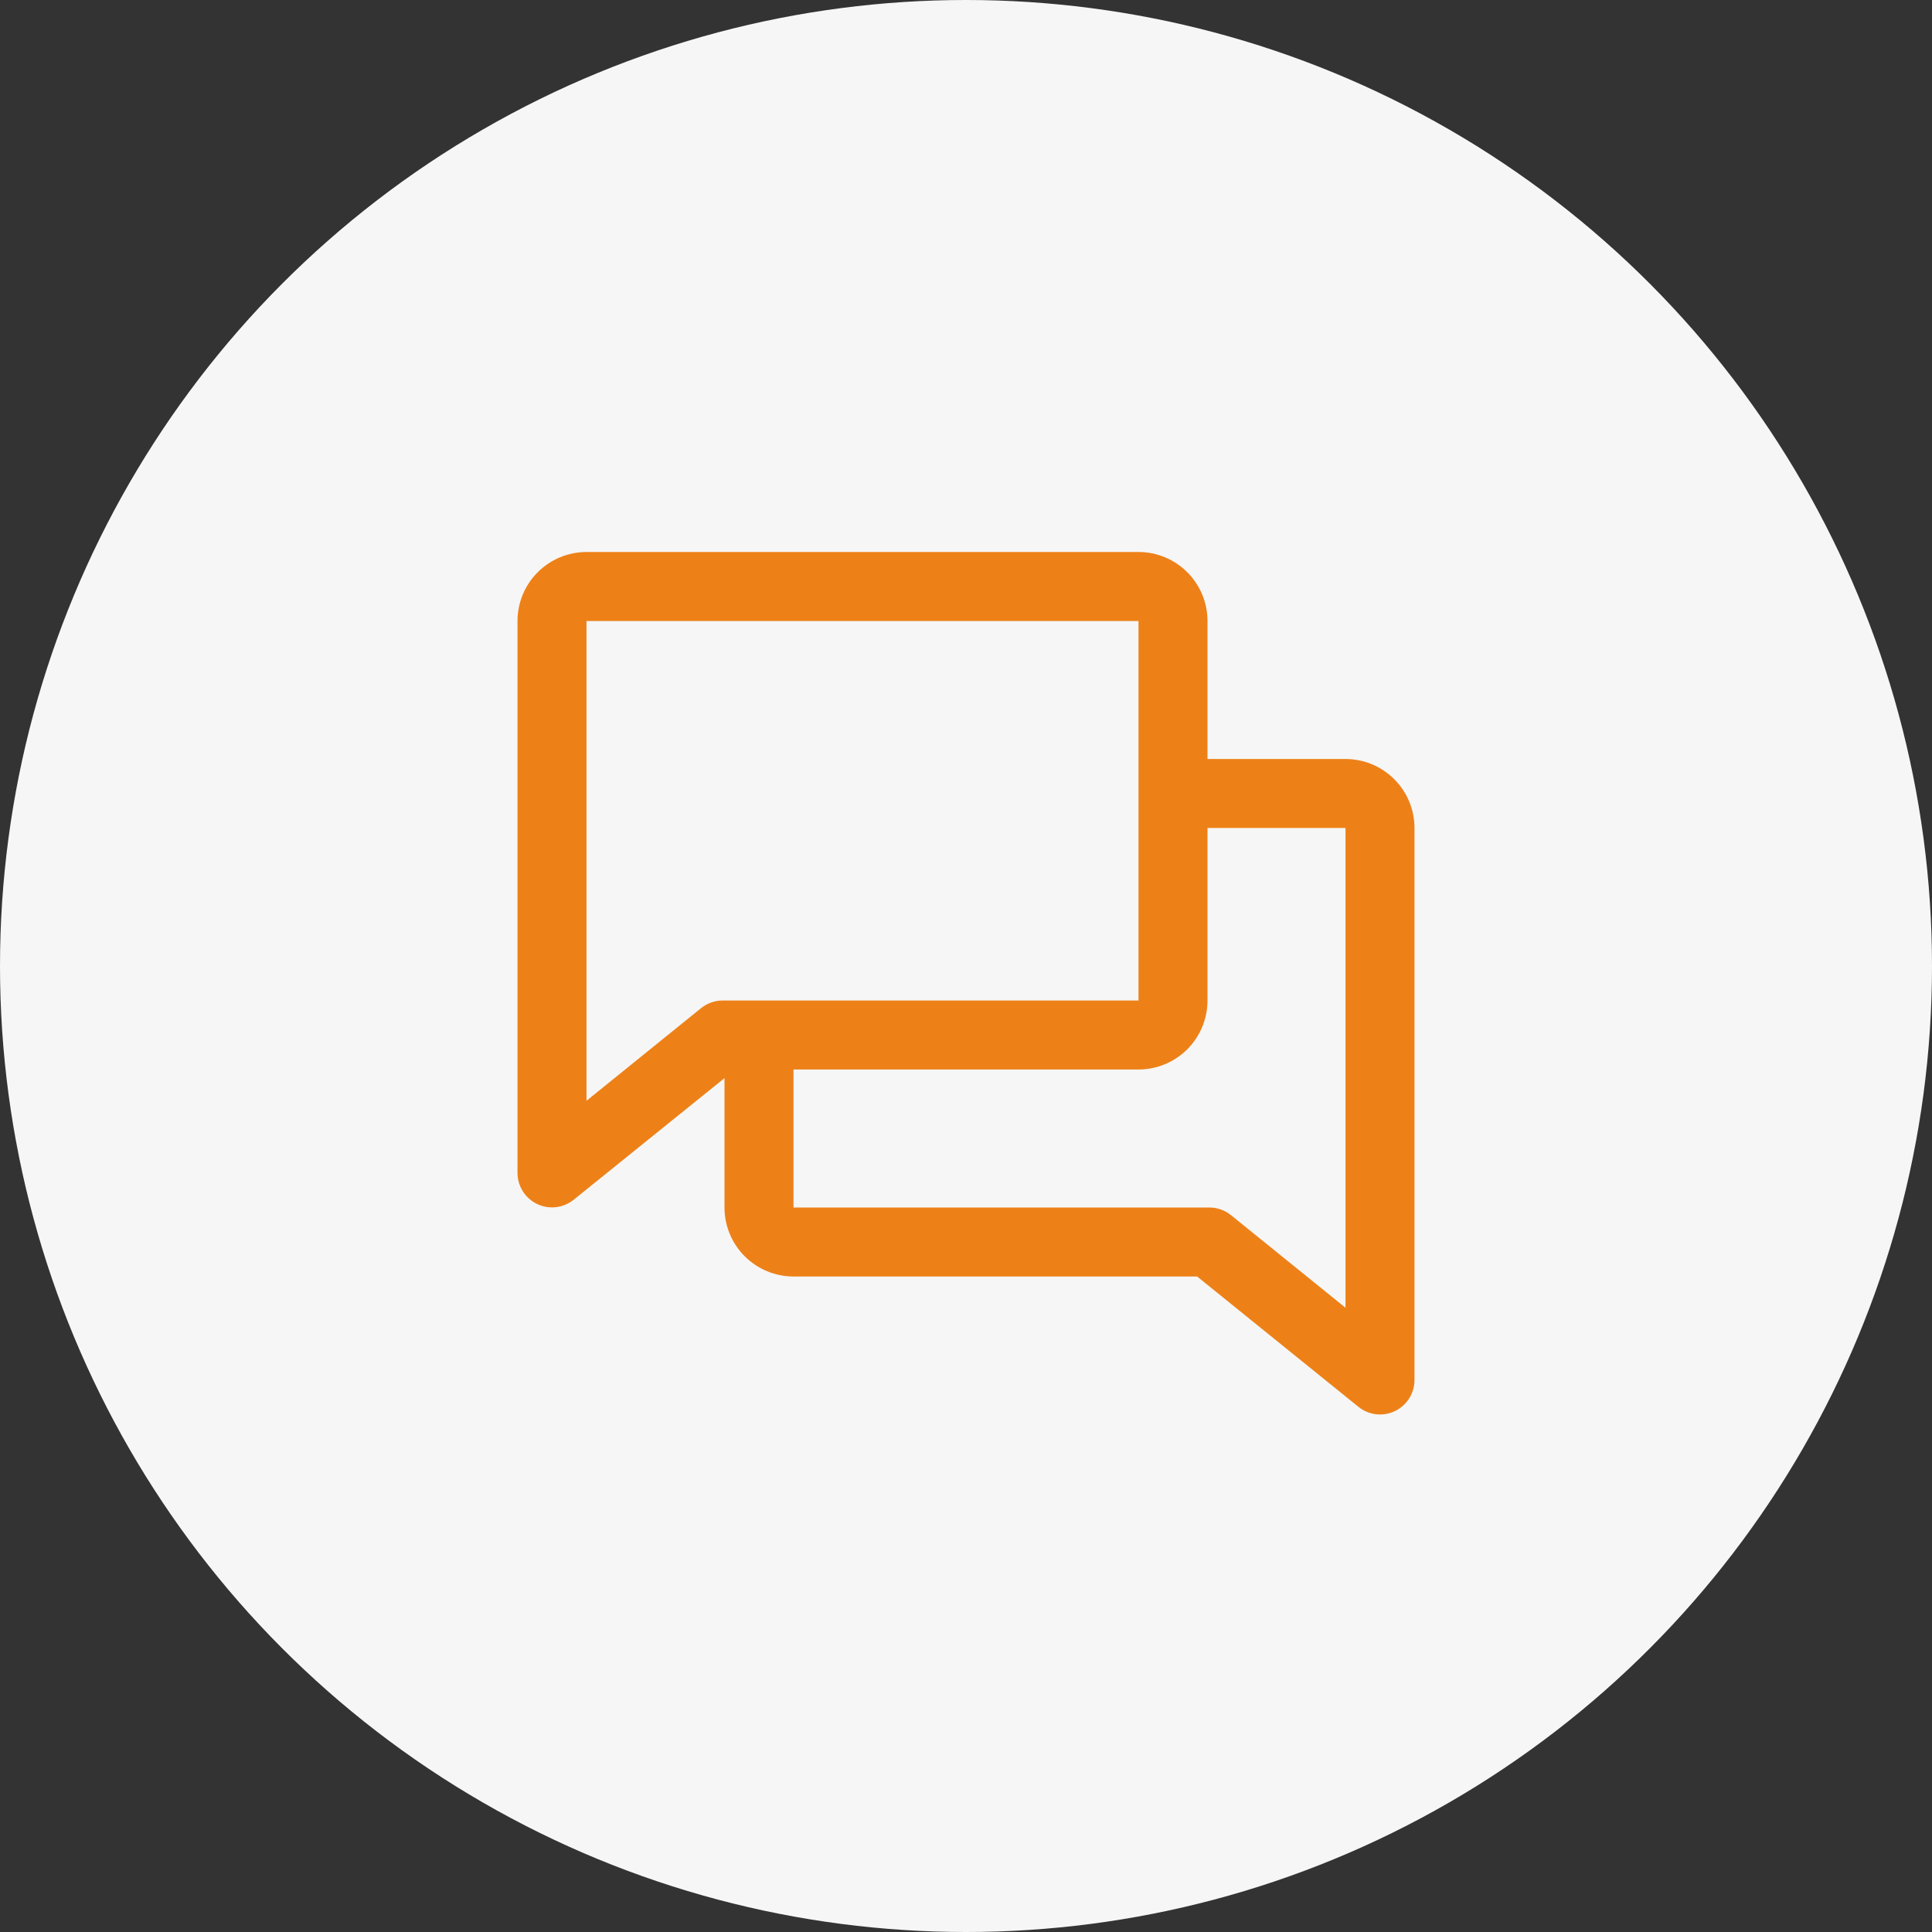
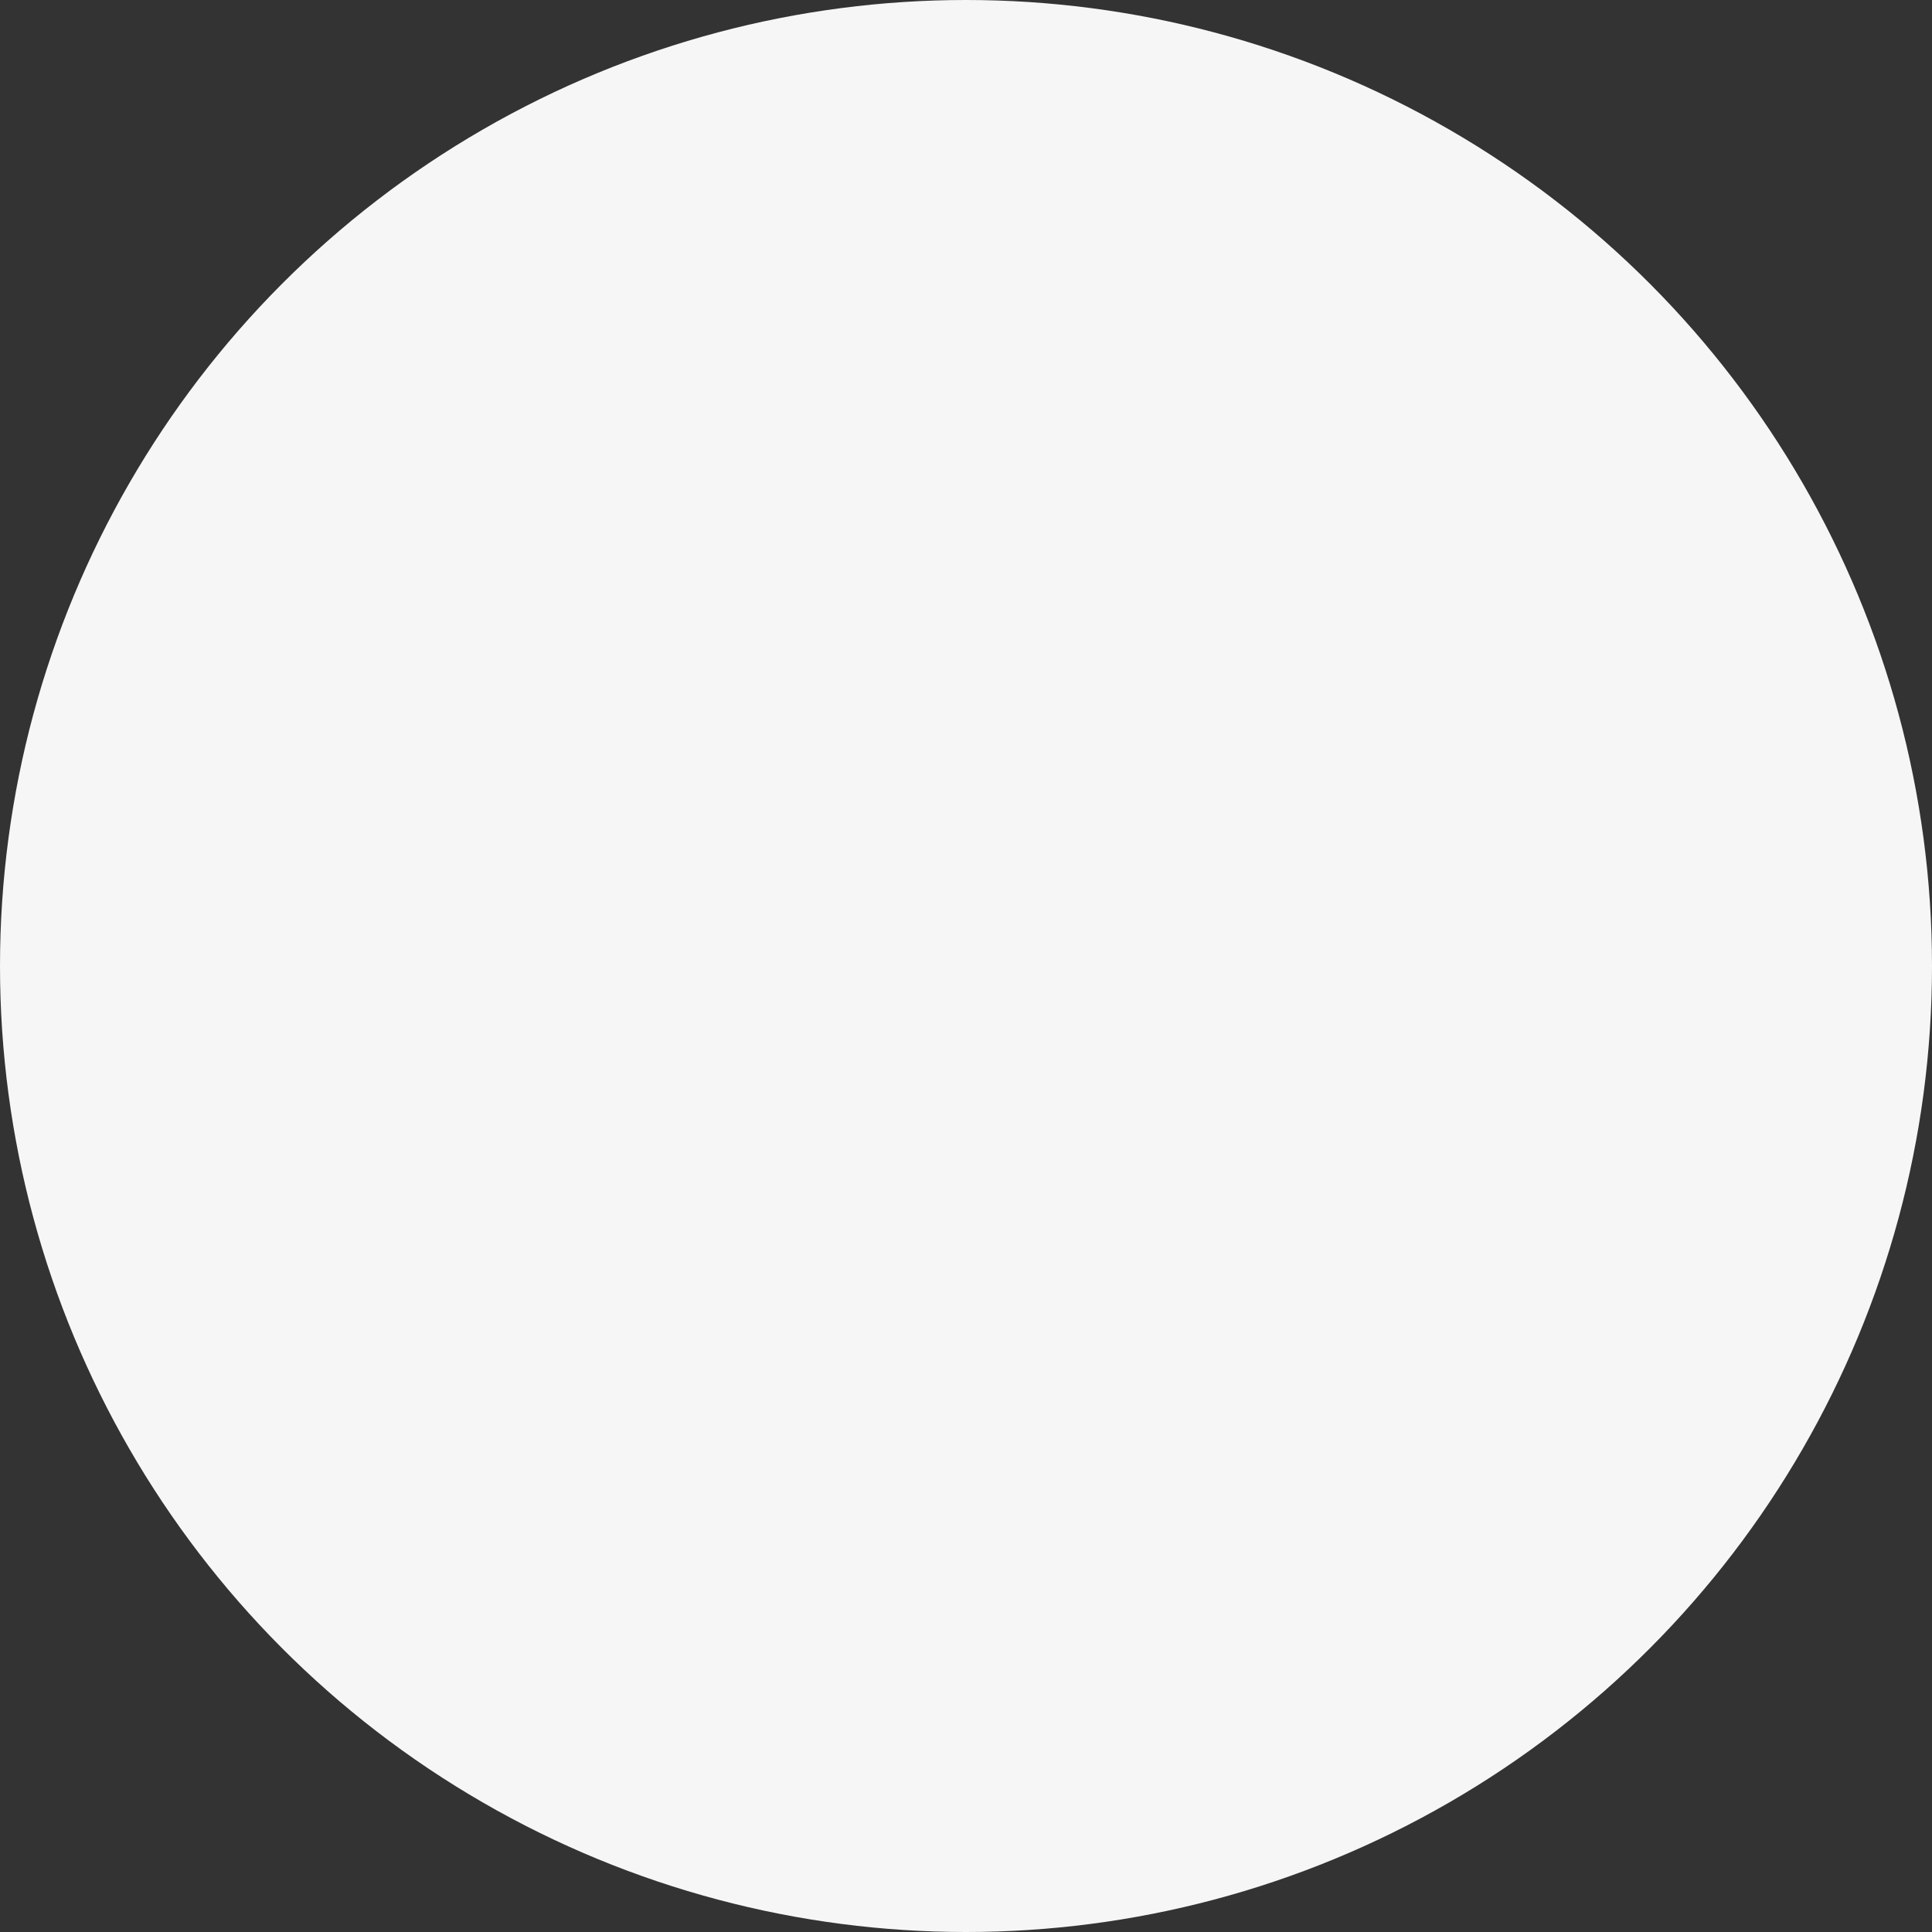
<svg xmlns="http://www.w3.org/2000/svg" width="56" height="56" viewBox="0 0 56 56" fill="none">
  <rect x="0" y="0" width="56" height="56" fill="#333333" stroke="none" />
  <circle cx="28" cy="28" r="28" fill="#F6F6F6" />
-   <path d="M39 22H35V18C35 17.47 34.789 16.961 34.414 16.586C34.039 16.211 33.53 16 33 16H17C16.47 16 15.961 16.211 15.586 16.586C15.211 16.961 15 17.47 15 18V34C15.001 34.188 15.054 34.372 15.155 34.531C15.255 34.69 15.399 34.818 15.568 34.899C15.738 34.98 15.927 35.012 16.114 34.99C16.301 34.969 16.478 34.895 16.625 34.778L21 31.25V35C21 35.53 21.211 36.039 21.586 36.414C21.961 36.789 22.47 37 23 37H34.699L39.375 40.778C39.552 40.921 39.772 40.999 40 41C40.265 41 40.52 40.895 40.707 40.707C40.895 40.52 41 40.265 41 40V24C41 23.47 40.789 22.961 40.414 22.586C40.039 22.211 39.53 22 39 22ZM20.319 29.223L17 31.906V18H33V29H20.948C20.719 29 20.497 29.079 20.319 29.223ZM39 37.906L35.681 35.222C35.504 35.079 35.284 35.001 35.056 35H23V31H33C33.53 31 34.039 30.789 34.414 30.414C34.789 30.039 35 29.53 35 29V24H39V37.906Z" fill="#ED8118" />
</svg>